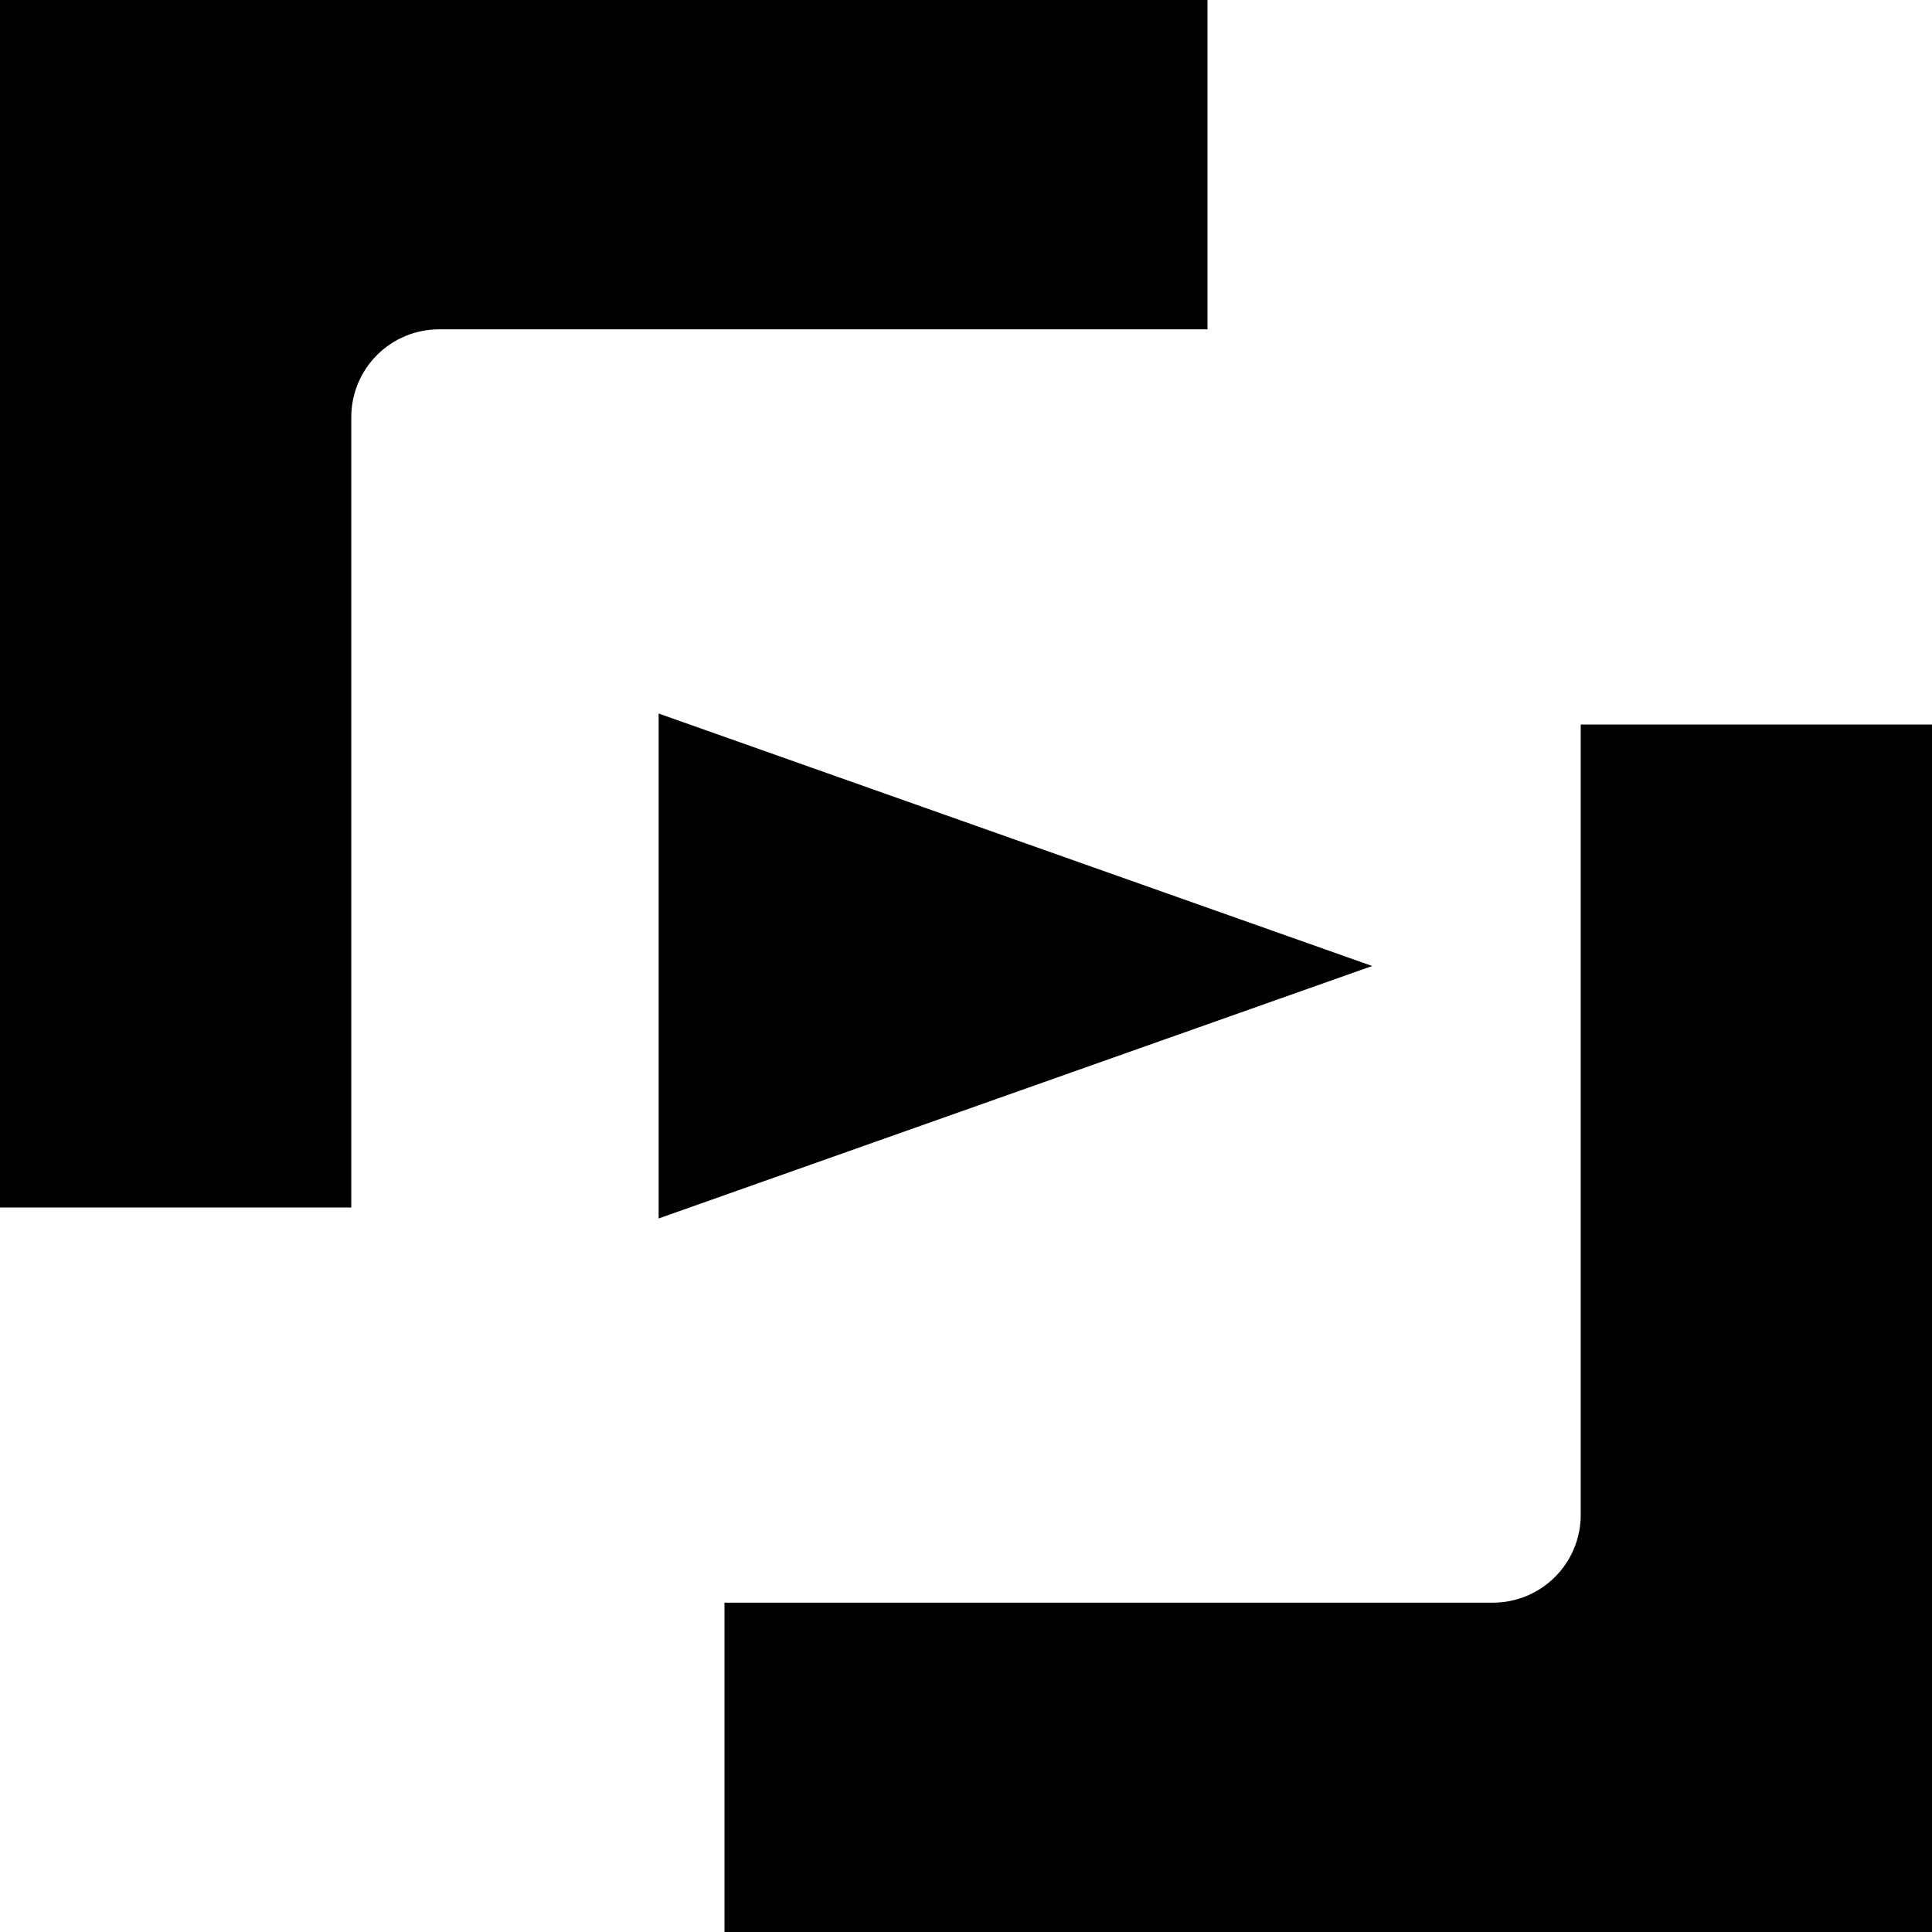
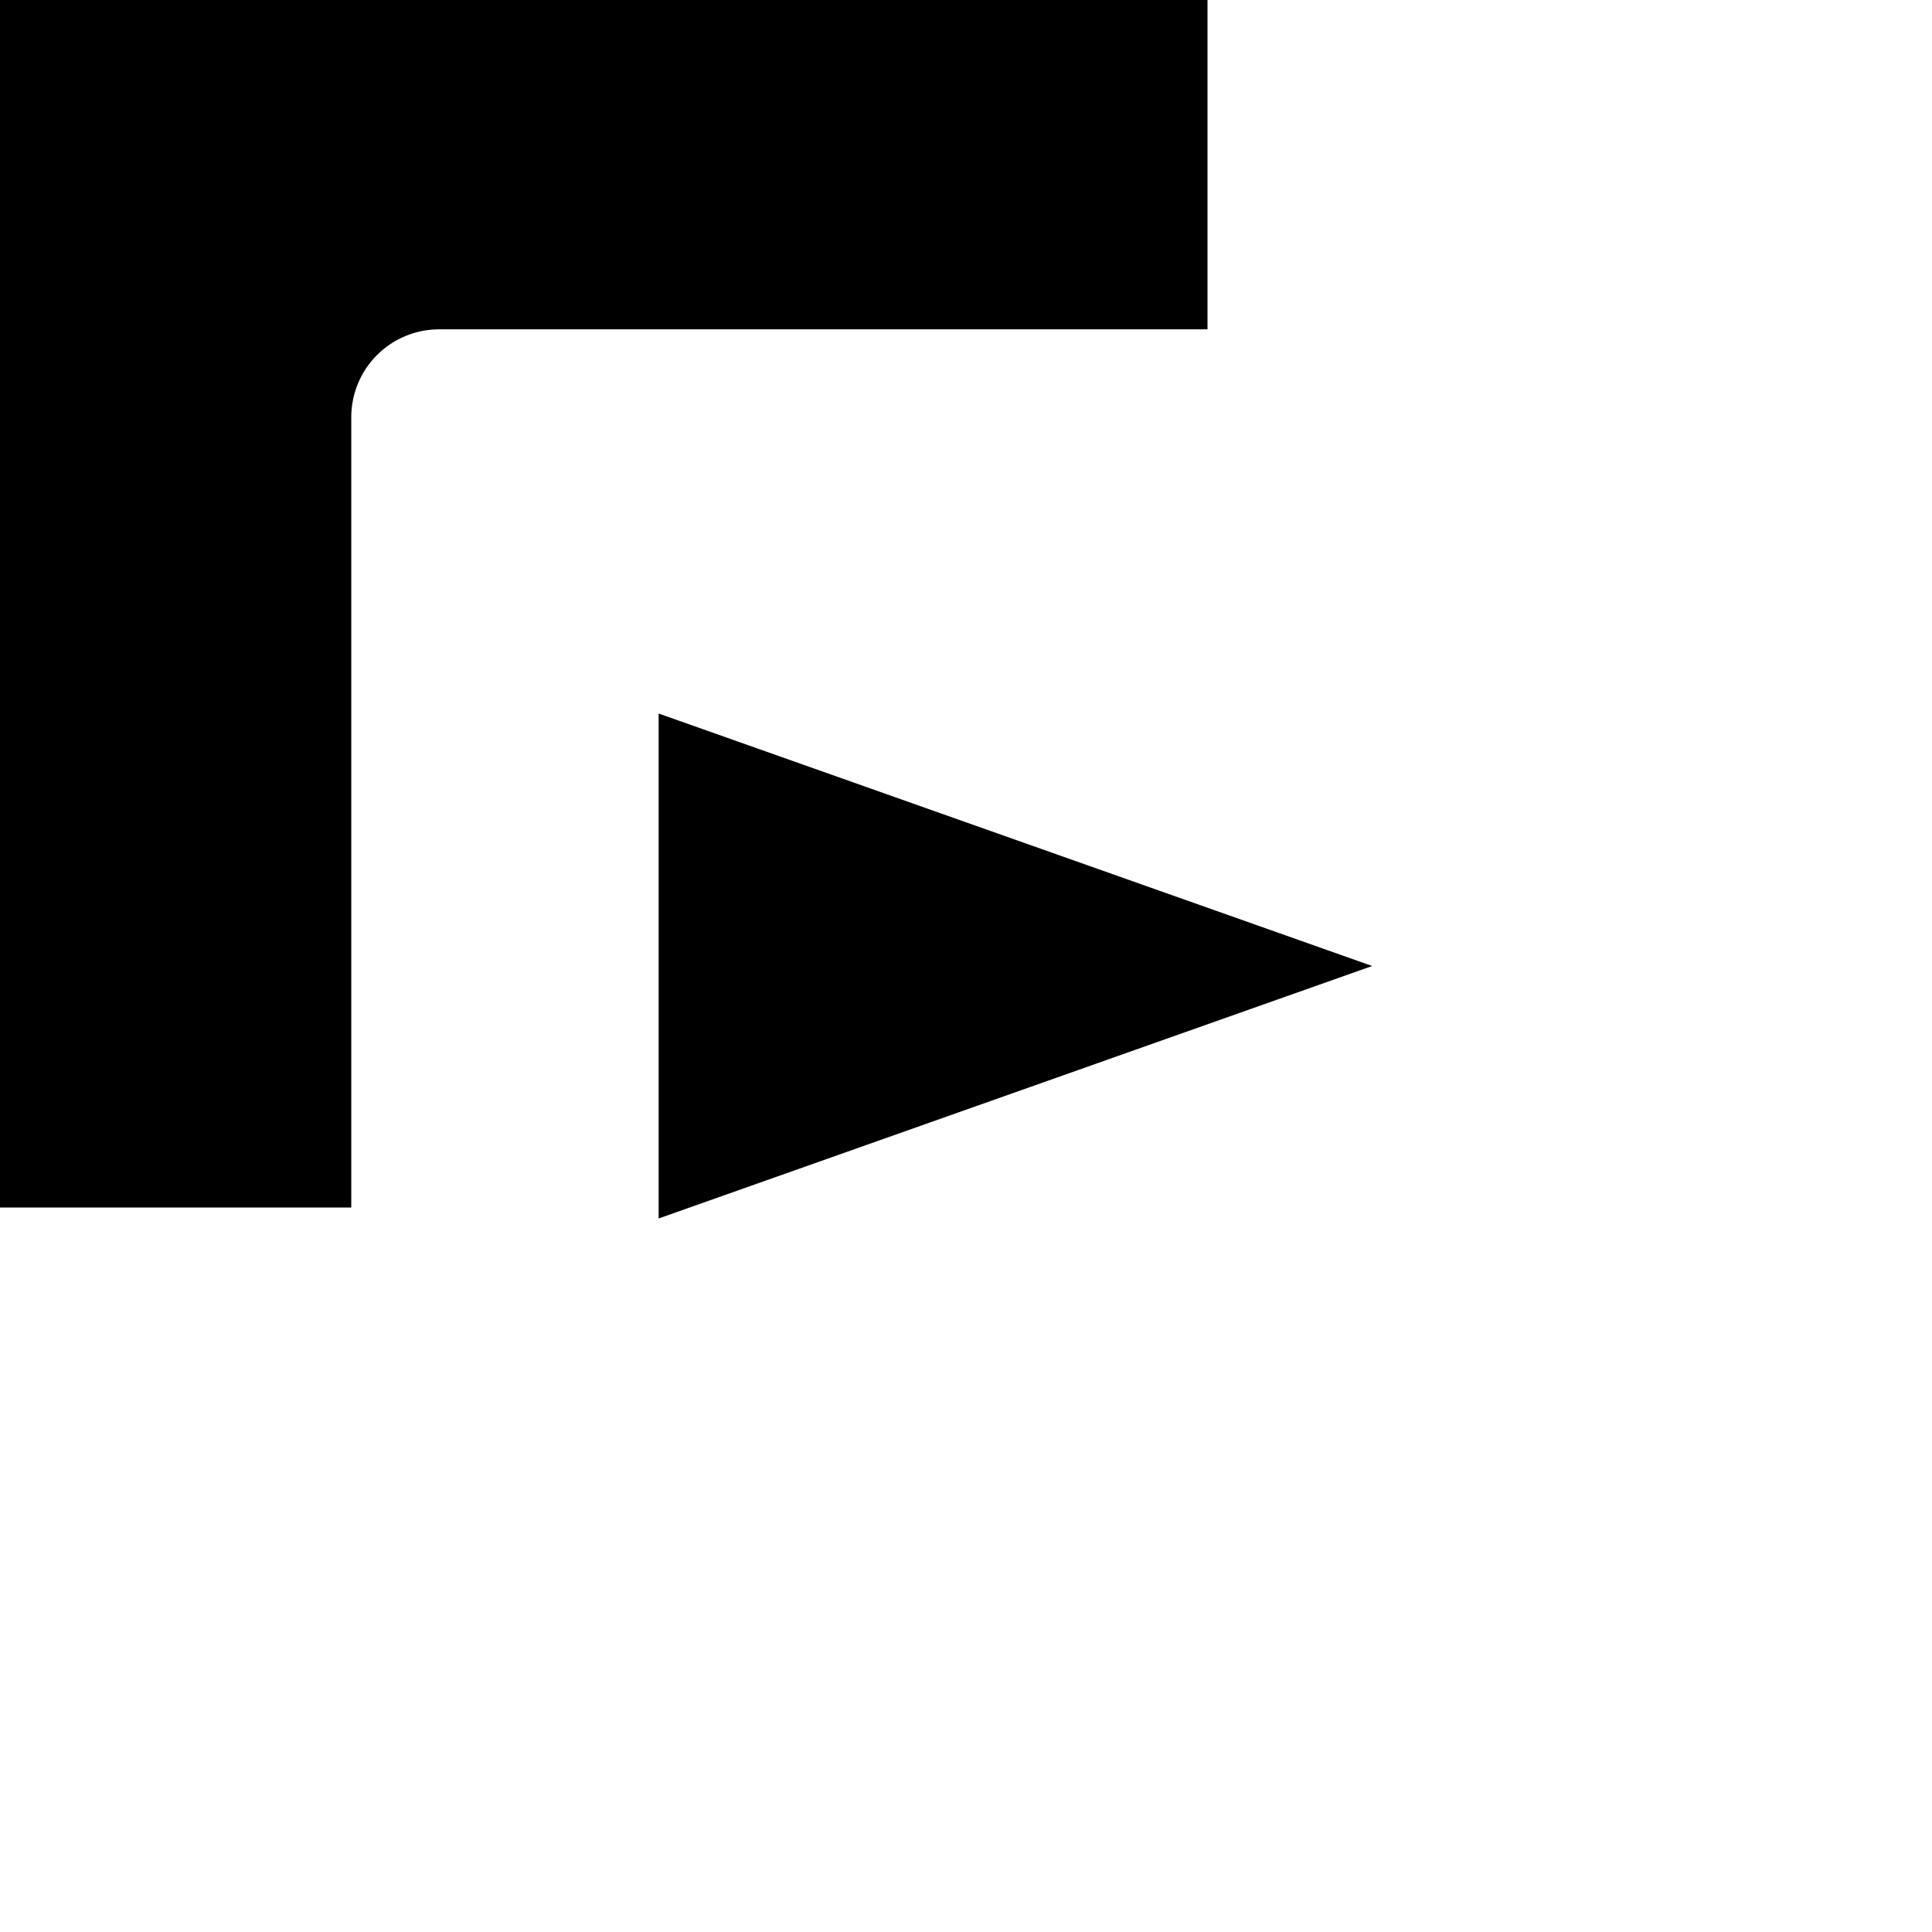
<svg xmlns="http://www.w3.org/2000/svg" width="352" height="352" viewBox="0 0 352 352" fill="none">
  <path d="M0 0H220V60H80C75.757 60 71.687 61.686 68.686 64.686C65.686 67.687 64 71.757 64 76V220H0V0Z" fill="black" />
-   <path d="M352 352H132V292H272C276.243 292 280.313 290.314 283.314 287.314C286.314 284.313 288 280.243 288 276V132H352V352Z" fill="black" />
-   <path d="M120 130L250 176L120 222V130Z" fill="black" />
+   <path d="M120 130L250 176L120 222V130" fill="black" />
</svg>